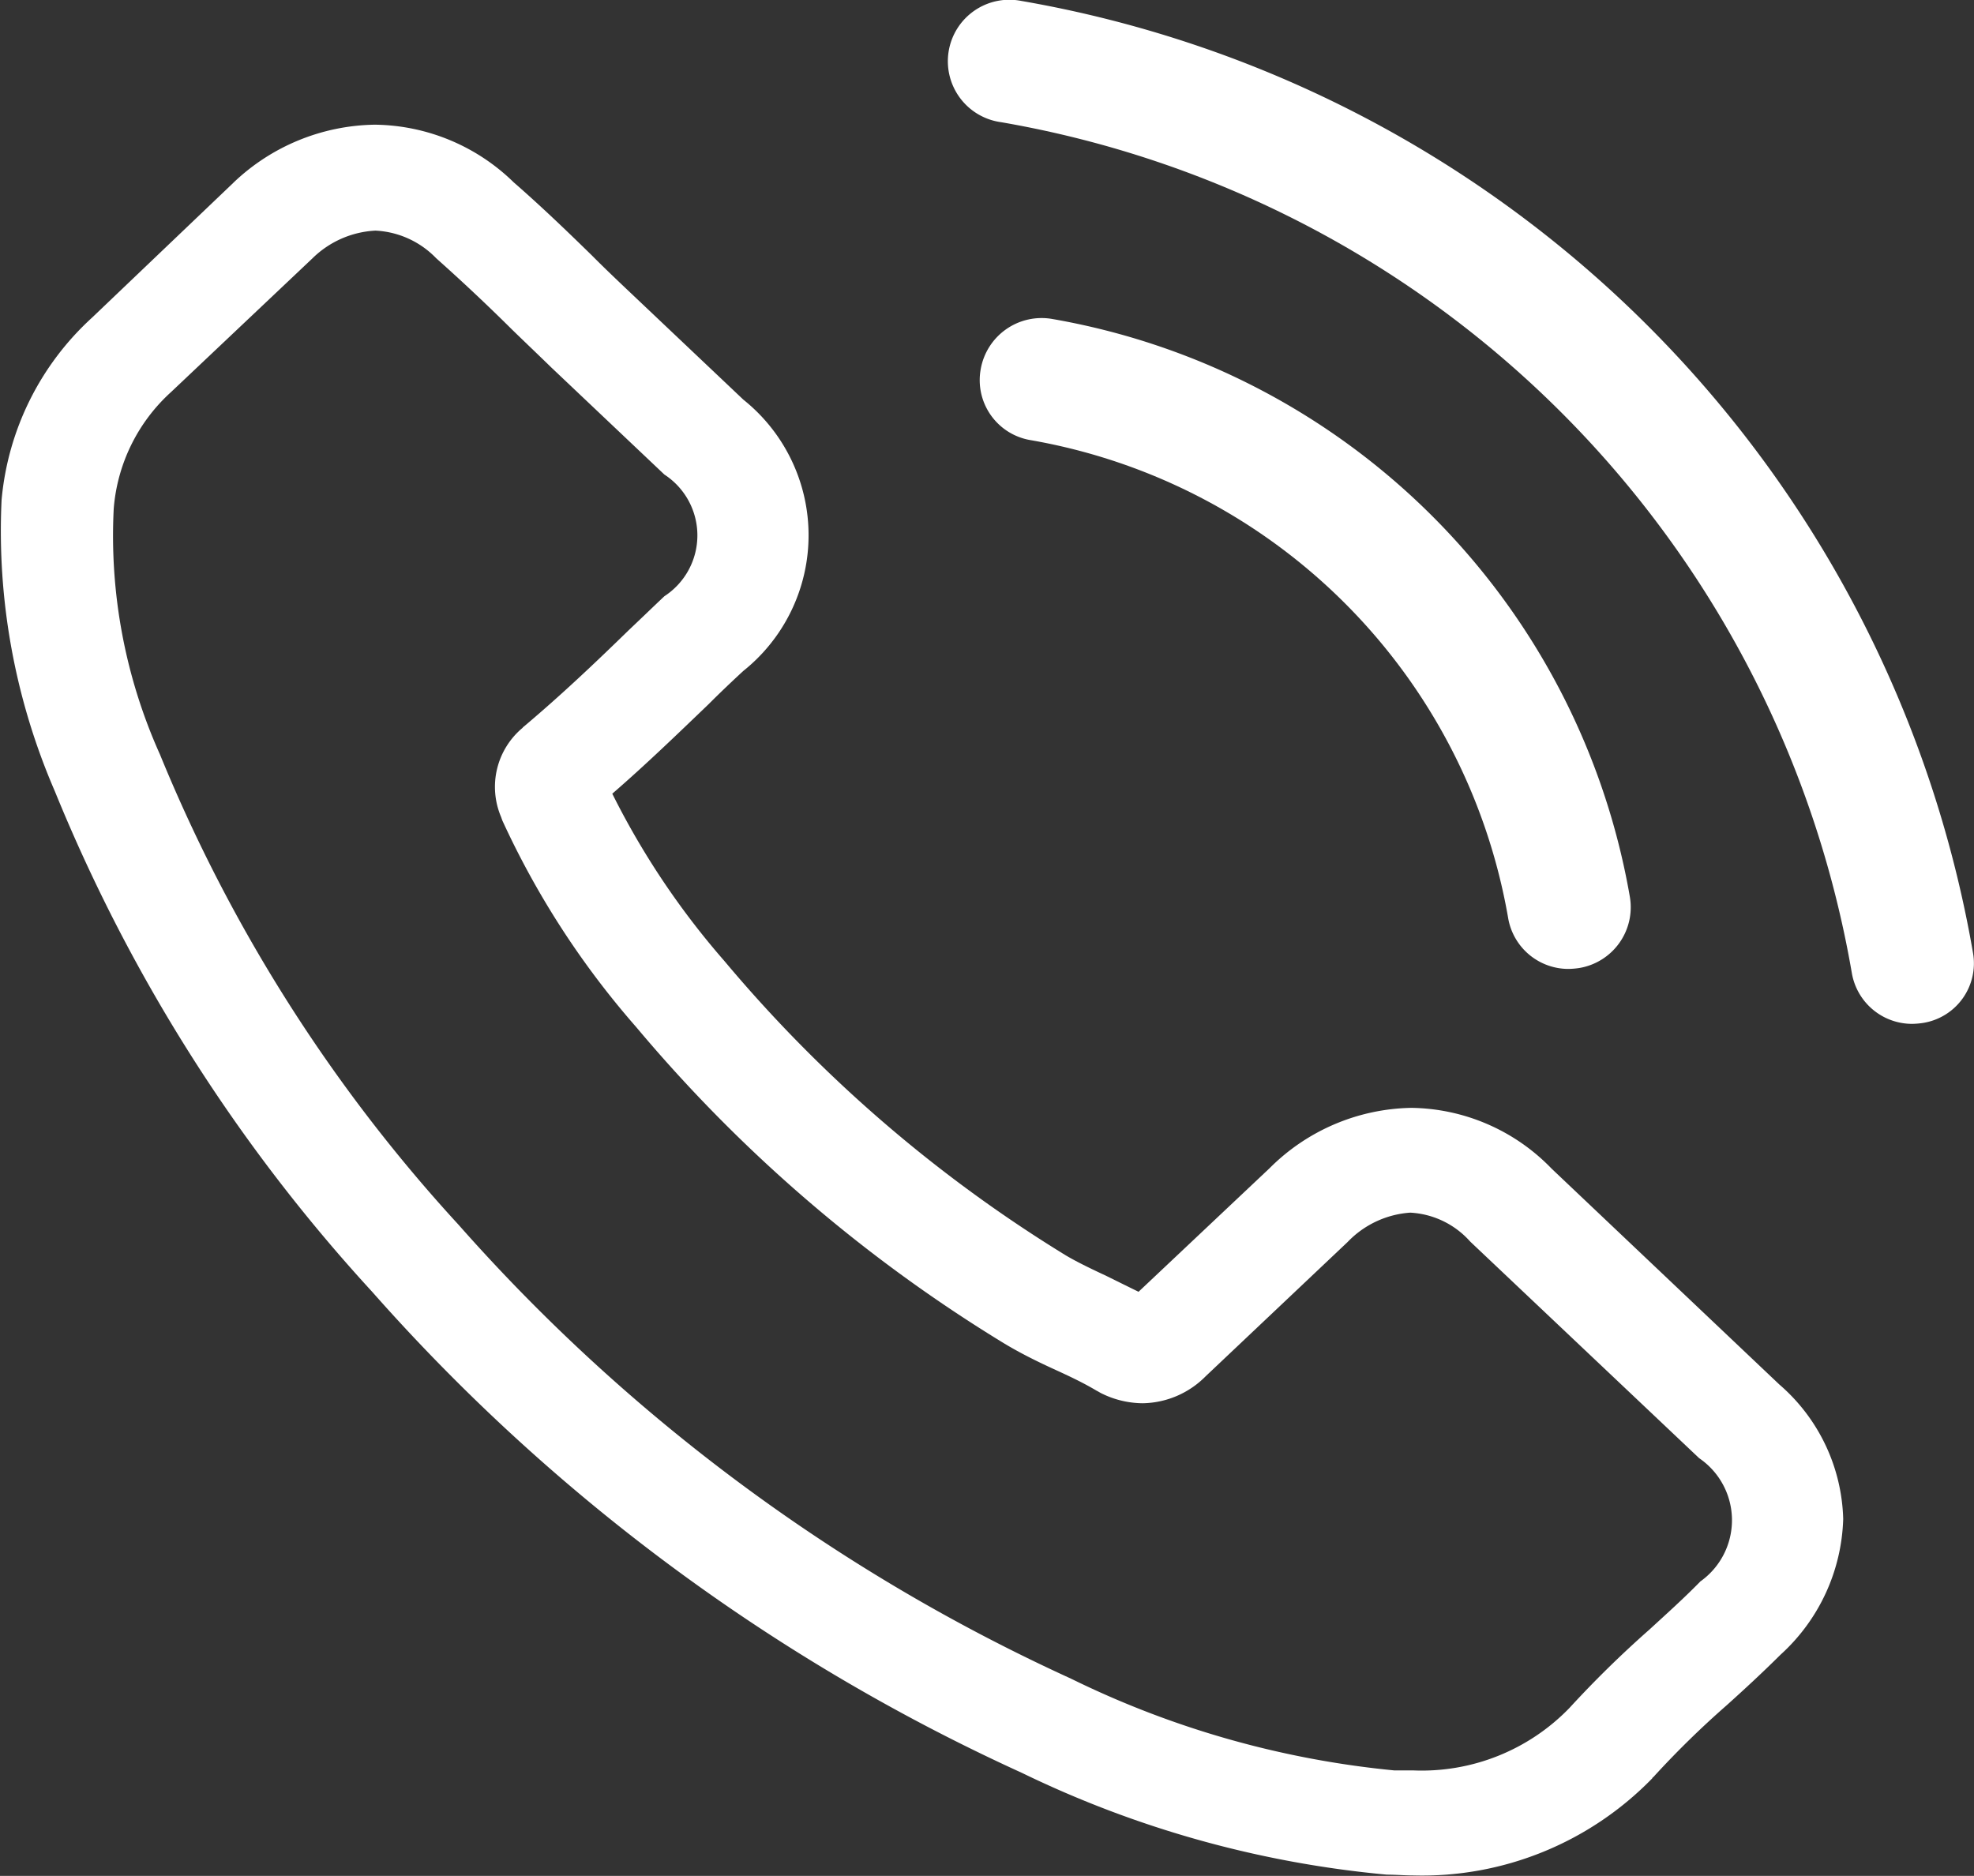
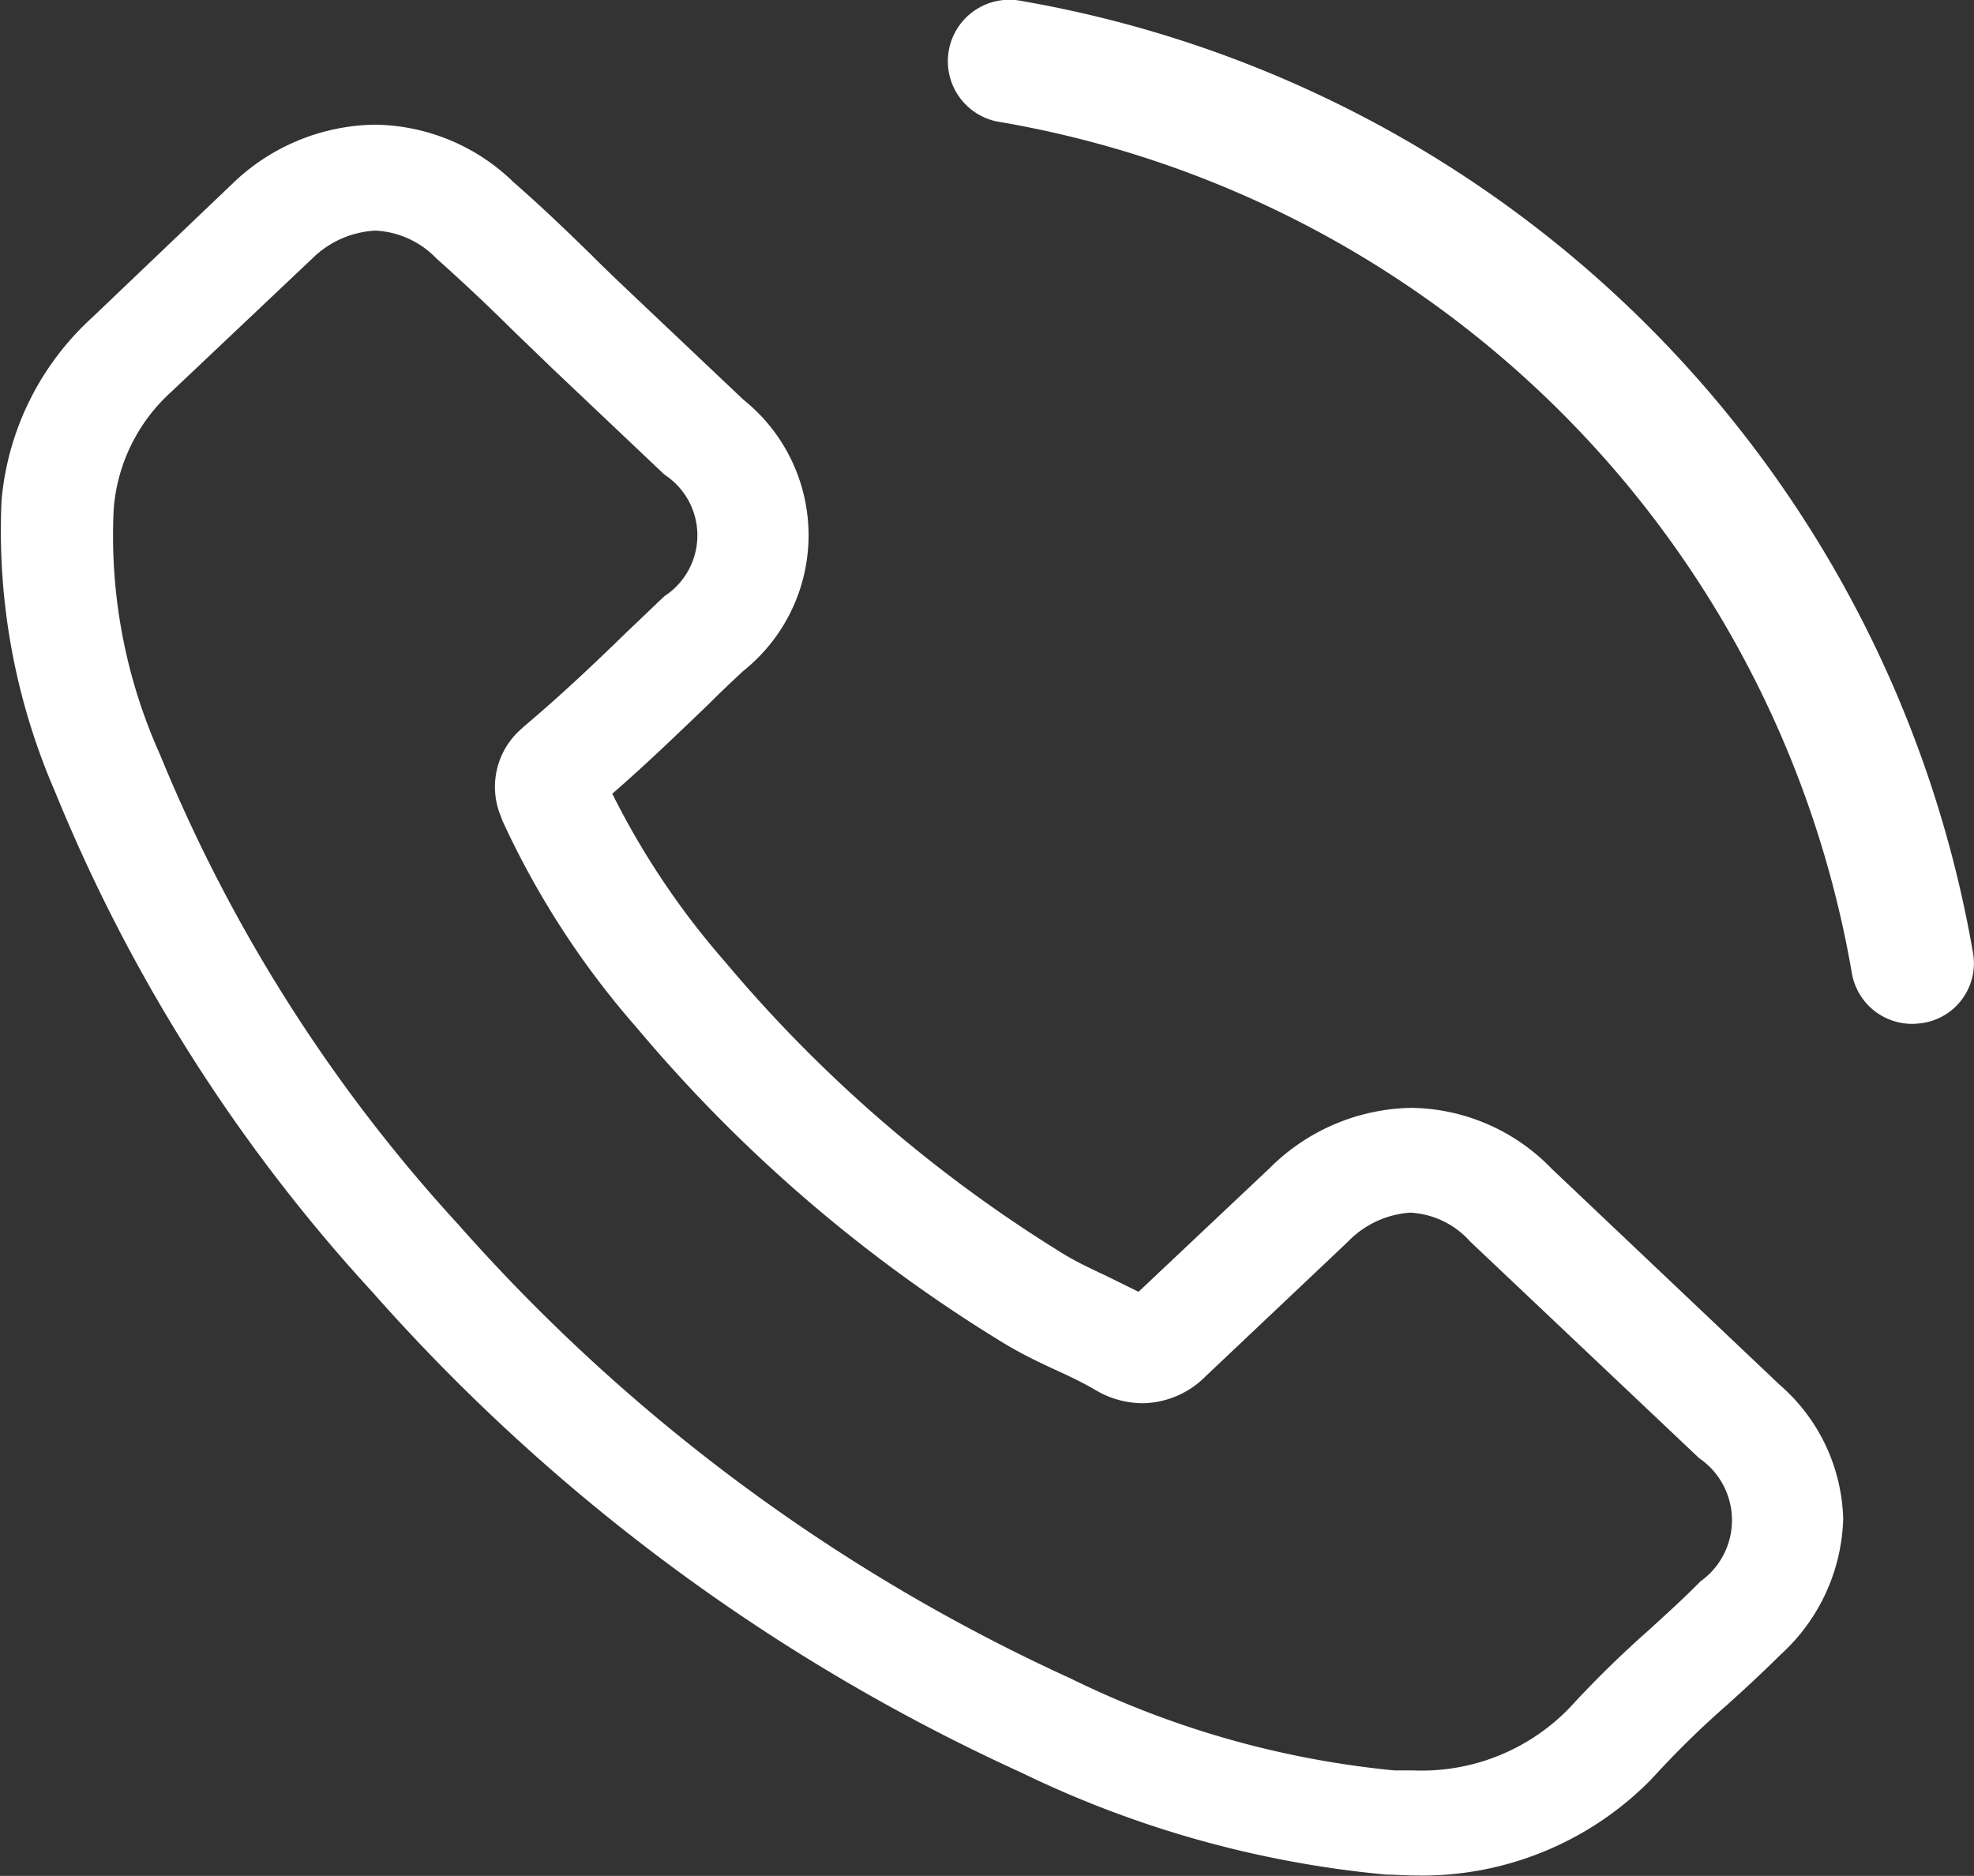
<svg xmlns="http://www.w3.org/2000/svg" width="17.461" height="16.594" viewBox="0 0 17.461 16.594">
  <rect x="0" y="0" width="17.461" height="16.594" fill="#333333" stroke="none" />
  <g transform="translate(3.214 1.381)">
    <g transform="translate(-3.214 -1.381)">
      <path d="M14.069,36.639a1.754,1.754,0,0,0-1.24-.538,1.815,1.815,0,0,0-1.255.534l-1.159,1.093c-.1-.049-.191-.094-.282-.139-.132-.062-.257-.121-.363-.184A12.38,12.38,0,0,1,6.75,34.8a6.987,6.987,0,0,1-.99-1.478c.3-.26.58-.531.851-.791.1-.1.205-.2.308-.295a1.536,1.536,0,0,0,0-2.4l-1-.947c-.114-.108-.231-.219-.341-.33-.22-.215-.451-.437-.69-.645a1.785,1.785,0,0,0-1.229-.51,1.848,1.848,0,0,0-1.247.51l-.007.007-1.247,1.19a2.483,2.483,0,0,0-.8,1.613A5.792,5.792,0,0,0,.829,33.3a14.794,14.794,0,0,0,2.806,4.427,17.161,17.161,0,0,0,5.749,4.257,9.339,9.339,0,0,0,3.228.9c.077,0,.158.007.231.007a2.841,2.841,0,0,0,2.117-.86c0-.007.011-.01.015-.017a8.106,8.106,0,0,1,.642-.628c.158-.142.319-.291.477-.448a1.687,1.687,0,0,0,.554-1.2,1.628,1.628,0,0,0-.565-1.19Zm1.313,3.654s0,0,0,0c-.143.146-.29.278-.448.423a9.375,9.375,0,0,0-.708.694,1.818,1.818,0,0,1-1.379.552c-.055,0-.114,0-.169,0a8.294,8.294,0,0,1-2.861-.812A16.2,16.2,0,0,1,4.4,37.135a13.95,13.95,0,0,1-2.641-4.16A4.716,4.716,0,0,1,1.35,30.8a1.558,1.558,0,0,1,.506-1.03l1.251-1.183a.856.856,0,0,1,.558-.246.8.8,0,0,1,.536.243l.011.01c.224.2.437.4.66.621.114.111.231.222.349.337l1,.947a.642.642,0,0,1,0,1.076c-.106.1-.209.2-.315.3-.308.3-.6.576-.921.847-.007.007-.015.01-.018.017a.68.68,0,0,0-.191.788l.011.031a7.54,7.54,0,0,0,1.185,1.829l0,0a13.231,13.231,0,0,0,3.258,2.8c.15.09.3.163.451.232s.257.121.363.184c.015.007.029.017.044.024a.832.832,0,0,0,.363.087.8.8,0,0,0,.558-.239l1.255-1.187a.847.847,0,0,1,.554-.26.762.762,0,0,1,.528.253l.007.007,2.021,1.912A.664.664,0,0,1,15.382,40.292Z" transform="translate(-0.344 -26.301)" fill="#fff" />
-       <path d="M245.392,87.005a5.189,5.189,0,0,1,4.226,4.226.541.541,0,0,0,.536.452.72.72,0,0,0,.093-.008.545.545,0,0,0,.448-.629,6.275,6.275,0,0,0-5.113-5.113.547.547,0,0,0-.629.444A.538.538,0,0,0,245.392,87.005Z" transform="translate(-236.278 -83.112)" fill="#fff" />
      <path d="M257.827,8.428A10.332,10.332,0,0,0,249.408.008a.544.544,0,1,0-.177,1.073,9.229,9.229,0,0,1,7.524,7.524.541.541,0,0,0,.536.452.72.72,0,0,0,.093-.008A.534.534,0,0,0,257.827,8.428Z" transform="translate(-240.375 0)" fill="#fff" />
    </g>
  </g>
</svg>